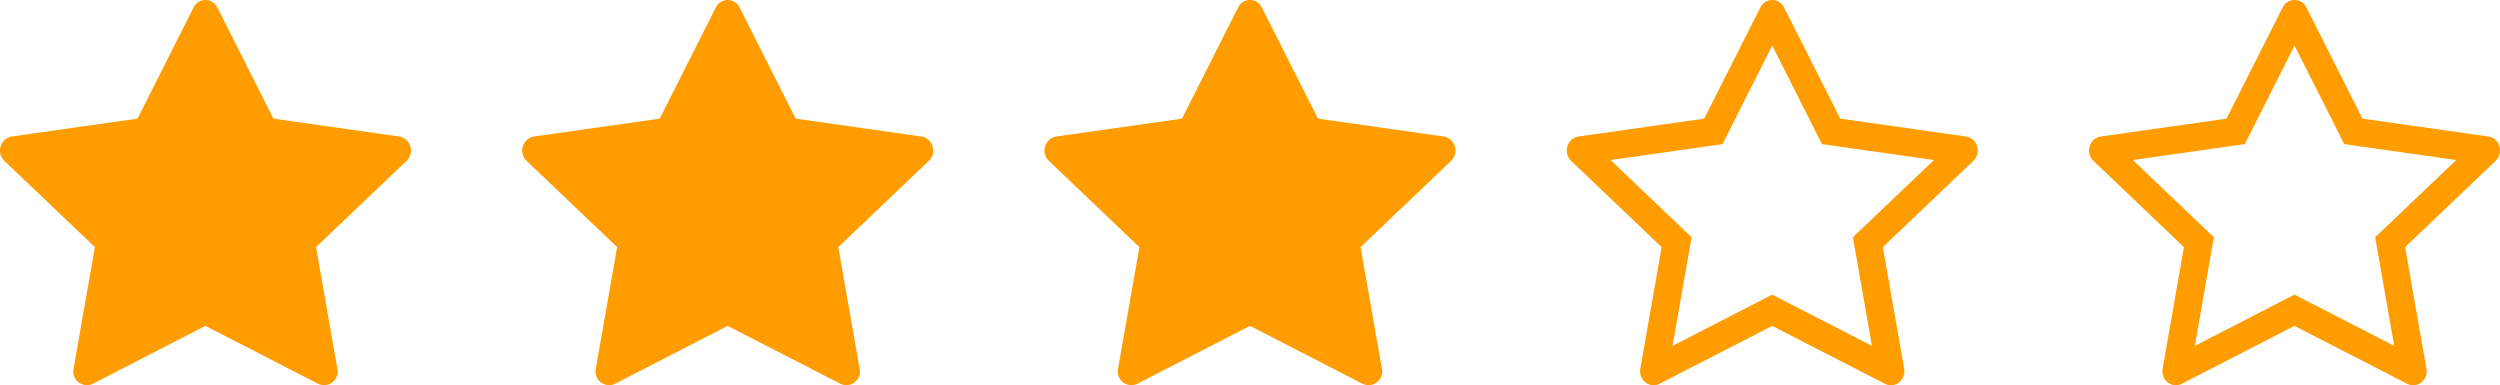
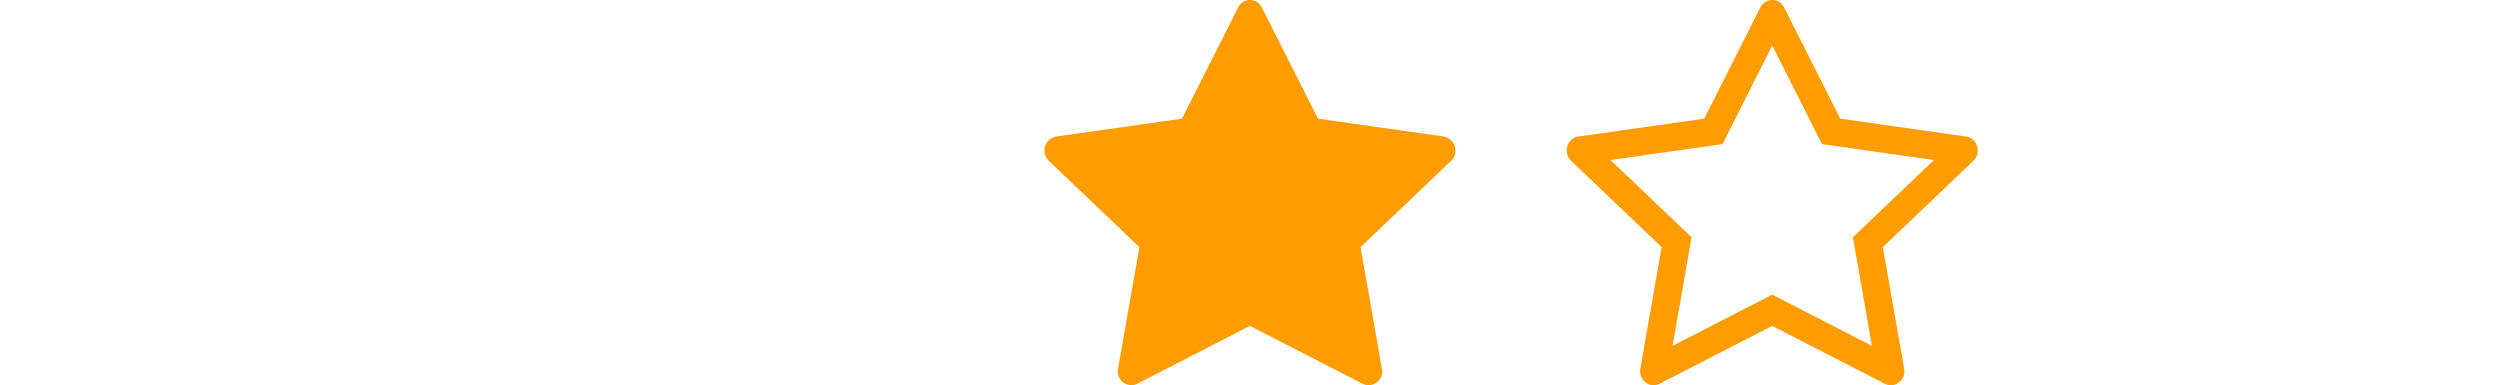
<svg xmlns="http://www.w3.org/2000/svg" width="179.97" height="27.736" viewBox="0 0 179.97 27.736">
  <g id="Group_64" data-name="Group 64" transform="translate(-124 -179.264)">
    <g id="Group_62" data-name="Group 62" transform="translate(274.386 179.264)">
      <g id="Path_4" data-name="Path 4" transform="translate(-0.004 -1.499)" fill="none">
        <path d="M6.68,29.129A.981.981,0,0,1,5.3,28.034l1.535-8.746L.321,13.083a1.028,1.028,0,0,1,.523-1.757L9.9,10.04l4.038-8a.949.949,0,0,1,1.714,0l4.038,8,9.056,1.287a1.027,1.027,0,0,1,.521,1.757l-6.512,6.205,1.535,8.746a.981.981,0,0,1-1.379,1.095l-8.119-4.171L6.678,29.129Z" stroke="none" />
-         <path d="M 21.974 26.398 L 20.602 18.579 L 26.438 13.019 L 18.376 11.873 L 14.796 4.78 L 11.216 11.873 L 3.153 13.019 L 8.99 18.579 L 7.619 26.397 L 14.793 22.709 L 21.974 26.398 M 23.339 29.234 C 23.198 29.234 23.054 29.201 22.912 29.129 L 14.793 24.958 L 6.678 29.129 L 6.68 29.129 C 5.966 29.495 5.157 28.853 5.301 28.034 L 6.835 19.289 L 0.321 13.083 C -0.287 12.503 0.029 11.441 0.845 11.327 L 9.901 10.04 L 13.939 2.039 C 14.303 1.318 15.289 1.318 15.653 2.039 L 19.691 10.04 L 28.748 11.327 C 29.563 11.441 29.879 12.503 29.269 13.083 L 22.757 19.289 L 24.292 28.034 C 24.407 28.691 23.909 29.234 23.339 29.234 Z" stroke="none" fill="#ff9c00" />
      </g>
    </g>
    <g id="Group_63" data-name="Group 63" transform="translate(236.788 179.264)">
      <g id="Path_4-2" data-name="Path 4" transform="translate(-0.004 -1.499)" fill="none">
-         <path d="M6.68,29.129A.981.981,0,0,1,5.3,28.034l1.535-8.746L.321,13.083a1.028,1.028,0,0,1,.523-1.757L9.9,10.04l4.038-8a.949.949,0,0,1,1.714,0l4.038,8,9.056,1.287a1.027,1.027,0,0,1,.521,1.757l-6.512,6.205,1.535,8.746a.981.981,0,0,1-1.379,1.095l-8.119-4.171L6.678,29.129Z" stroke="none" />
+         <path d="M6.68,29.129A.981.981,0,0,1,5.3,28.034l1.535-8.746a1.028,1.028,0,0,1,.523-1.757L9.9,10.04l4.038-8a.949.949,0,0,1,1.714,0l4.038,8,9.056,1.287a1.027,1.027,0,0,1,.521,1.757l-6.512,6.205,1.535,8.746a.981.981,0,0,1-1.379,1.095l-8.119-4.171L6.678,29.129Z" stroke="none" />
        <path d="M 21.974 26.398 L 20.602 18.579 L 26.438 13.019 L 18.376 11.873 L 14.796 4.78 L 11.216 11.873 L 3.153 13.019 L 8.99 18.579 L 7.619 26.397 L 14.793 22.709 L 21.974 26.398 M 23.339 29.234 C 23.198 29.234 23.054 29.201 22.912 29.129 L 14.793 24.958 L 6.678 29.129 L 6.68 29.129 C 5.966 29.495 5.157 28.853 5.301 28.034 L 6.835 19.289 L 0.321 13.083 C -0.287 12.503 0.029 11.441 0.845 11.327 L 9.901 10.04 L 13.939 2.039 C 14.303 1.318 15.289 1.318 15.653 2.039 L 19.691 10.04 L 28.748 11.327 C 29.563 11.441 29.879 12.503 29.269 13.083 L 22.757 19.289 L 24.292 28.034 C 24.407 28.691 23.909 29.234 23.339 29.234 Z" stroke="none" fill="#ff9c00" />
      </g>
    </g>
    <g id="star-fill" transform="translate(199.192 179.264)">
      <g id="Group_13" data-name="Group 13" transform="translate(0 0)">
        <path id="Path_4-3" data-name="Path 4" d="M6.68,29.129A.981.981,0,0,1,5.3,28.034l1.535-8.746L.321,13.083a1.028,1.028,0,0,1,.523-1.757L9.9,10.04l4.038-8a.949.949,0,0,1,1.714,0l4.038,8,9.056,1.287a1.027,1.027,0,0,1,.521,1.757l-6.512,6.205,1.535,8.746a.981.981,0,0,1-1.379,1.095l-8.119-4.171L6.678,29.129Z" transform="translate(-0.004 -1.499)" fill="#ff9d00" />
      </g>
    </g>
    <g id="star-fill-2" data-name="star-fill" transform="translate(161.596 179.264)">
      <g id="Group_13-2" data-name="Group 13" transform="translate(0 0)">
-         <path id="Path_4-4" data-name="Path 4" d="M6.68,29.129A.981.981,0,0,1,5.3,28.034l1.535-8.746L.321,13.083a1.028,1.028,0,0,1,.523-1.757L9.9,10.04l4.038-8a.949.949,0,0,1,1.714,0l4.038,8,9.056,1.287a1.027,1.027,0,0,1,.521,1.757l-6.512,6.205,1.535,8.746a.981.981,0,0,1-1.379,1.095l-8.119-4.171L6.678,29.129Z" transform="translate(-0.004 -1.499)" fill="#ff9d00" />
-       </g>
+         </g>
    </g>
    <g id="star-fill-3" data-name="star-fill" transform="translate(124 179.264)">
      <g id="Group_13-3" data-name="Group 13" transform="translate(0 0)">
-         <path id="Path_4-5" data-name="Path 4" d="M6.68,29.129A.981.981,0,0,1,5.3,28.034l1.535-8.746L.321,13.083a1.028,1.028,0,0,1,.523-1.757L9.9,10.04l4.038-8a.949.949,0,0,1,1.714,0l4.038,8,9.056,1.287a1.027,1.027,0,0,1,.521,1.757l-6.512,6.205,1.535,8.746a.981.981,0,0,1-1.379,1.095l-8.119-4.171L6.678,29.129Z" transform="translate(-0.004 -1.499)" fill="#ff9d00" />
-       </g>
+         </g>
    </g>
  </g>
</svg>